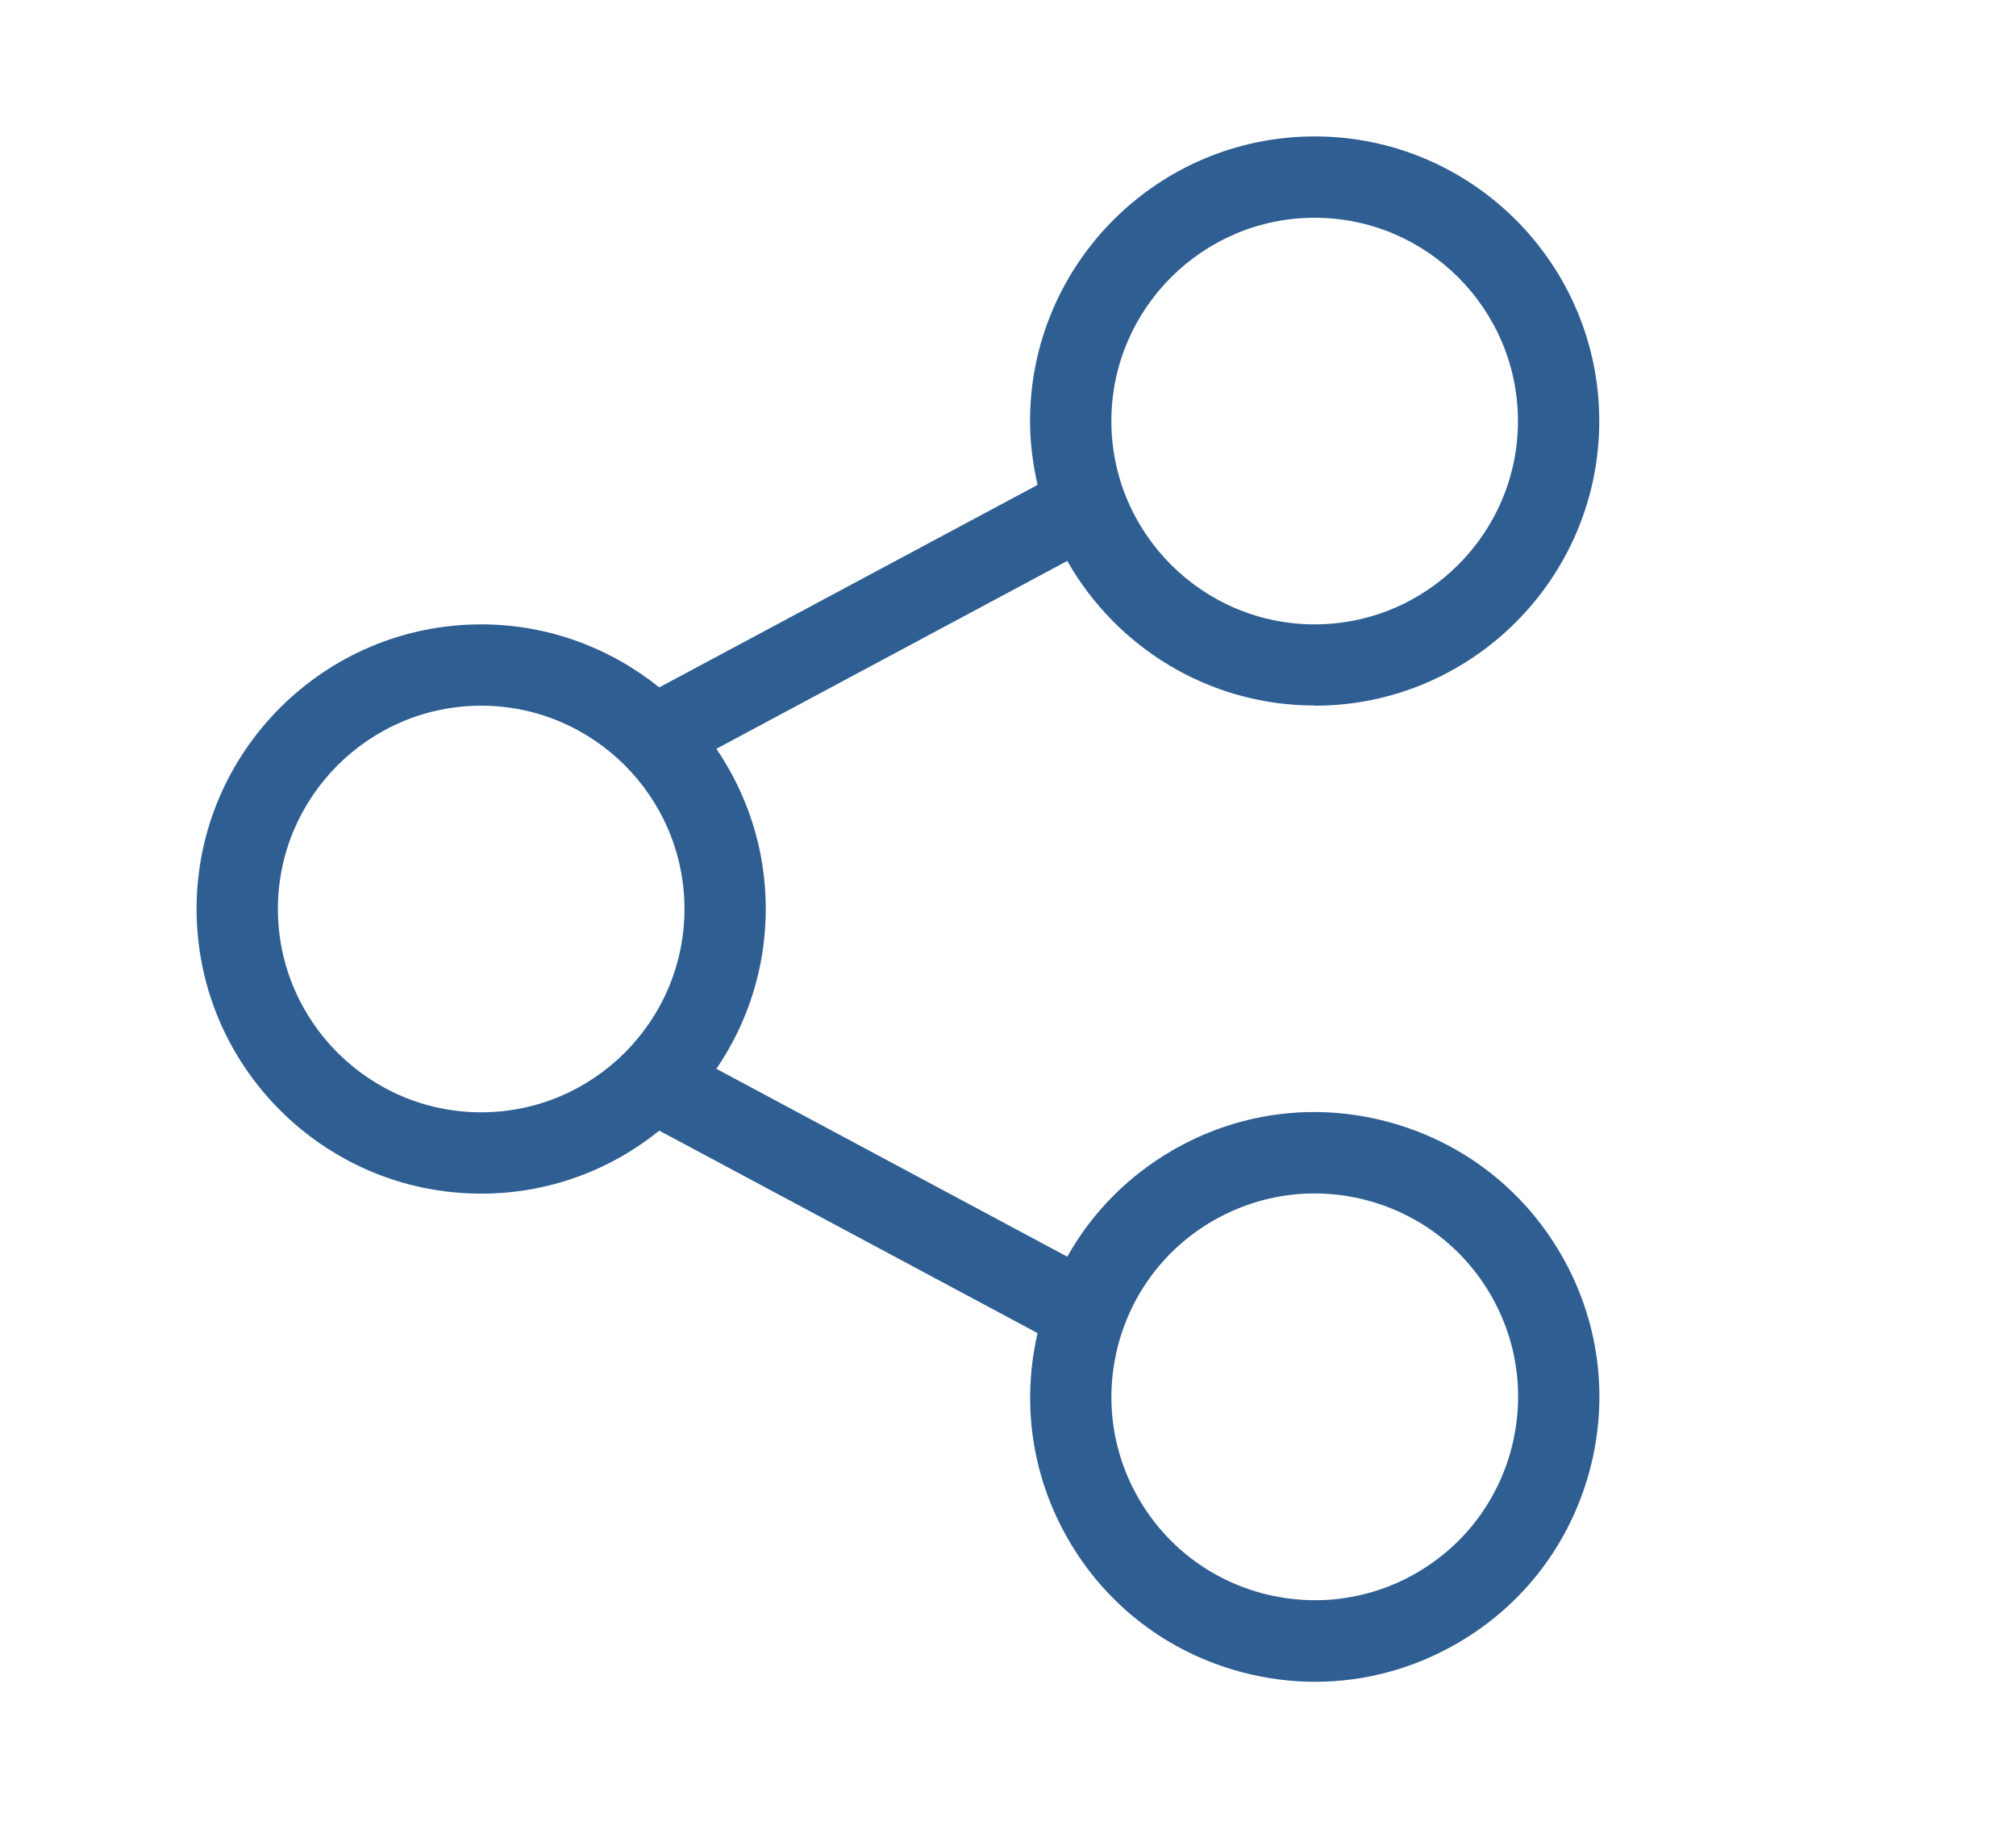
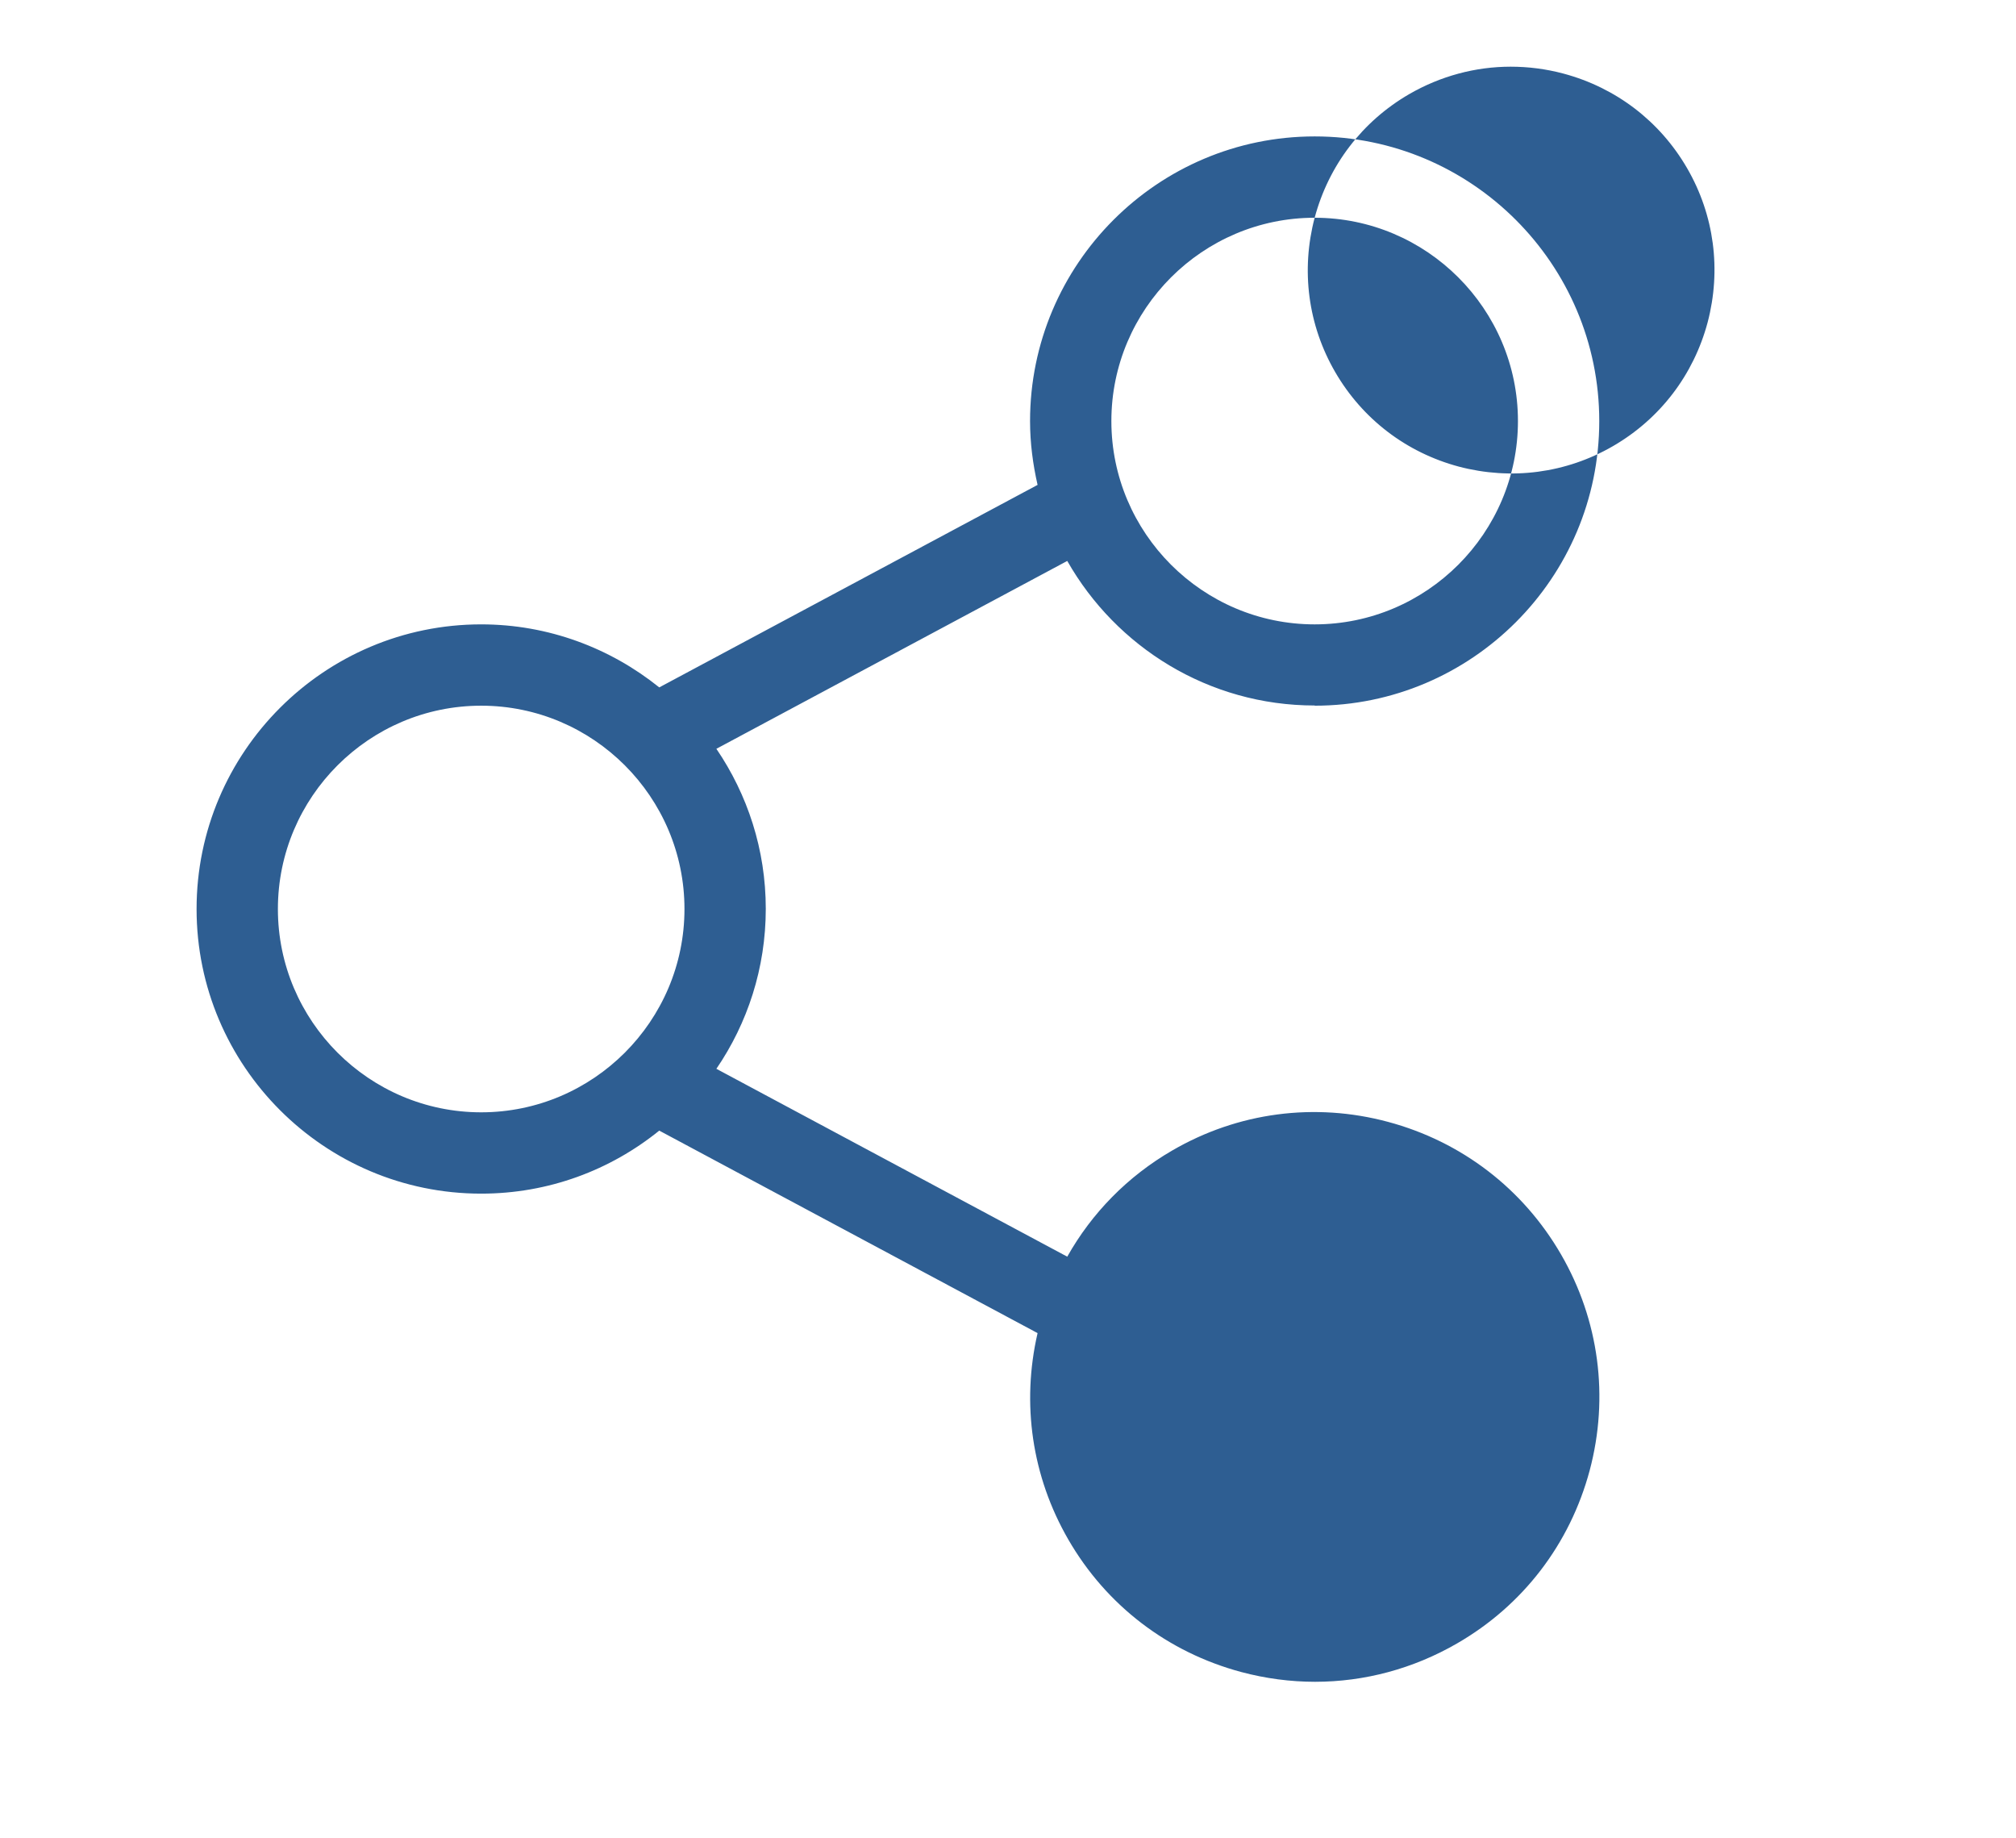
<svg xmlns="http://www.w3.org/2000/svg" id="Capa_1" version="1.1" viewBox="0 0 99.17 90.39">
  <defs>
    <style>
      .st0 {
        fill: #2e5e92;
      }
    </style>
  </defs>
-   <path class="st0" d="M64.67,34.71c7.72,0,14-6.28,14-14s-6.28-14-14-14-14,6.28-14,14c0,1.08.14,2.13.37,3.14l-18.61,9.96c-2.4-1.93-5.45-3.1-8.76-3.1-7.72,0-14,6.28-14,14s6.28,14,14,14c3.32,0,6.36-1.16,8.76-3.1l18.61,9.96c-.8,3.47-.28,7.05,1.51,10.15,1.87,3.24,4.89,5.55,8.51,6.52,1.2.32,2.42.48,3.63.48,2.43,0,4.83-.64,6.99-1.89,3.24-1.87,5.55-4.89,6.52-8.51.96-3.61.46-7.39-1.41-10.62s-4.89-5.55-8.51-6.52c-3.61-.97-7.39-.47-10.62,1.41-2.19,1.27-3.95,3.07-5.16,5.22l-17.26-9.24c1.53-2.24,2.43-4.95,2.43-7.87s-.9-5.62-2.43-7.87l17.26-9.24c2.41,4.24,6.96,7.11,12.17,7.11v.02ZM64.67,10.71c5.51,0,10,4.49,10,10s-4.49,10-10,10-10-4.49-10-10,4.49-10,10-10ZM55.01,66.13c.69-2.58,2.34-4.74,4.65-6.08,1.54-.89,3.26-1.35,4.99-1.35.87,0,1.74.11,2.6.34,2.58.69,4.74,2.34,6.08,4.65,1.34,2.31,1.69,5.01,1.01,7.59-.69,2.58-2.34,4.74-4.65,6.08-2.31,1.34-5.01,1.69-7.59,1.01-2.58-.69-4.74-2.34-6.08-4.65s-1.69-5.01-1.01-7.59h0ZM23.67,54.71c-5.51,0-10-4.49-10-10s4.49-10,10-10,10,4.49,10,10-4.49,10-10,10Z" />
+   <path class="st0" d="M64.67,34.71c7.72,0,14-6.28,14-14s-6.28-14-14-14-14,6.28-14,14c0,1.08.14,2.13.37,3.14l-18.61,9.96c-2.4-1.93-5.45-3.1-8.76-3.1-7.72,0-14,6.28-14,14s6.28,14,14,14c3.32,0,6.36-1.16,8.76-3.1l18.61,9.96c-.8,3.47-.28,7.05,1.51,10.15,1.87,3.24,4.89,5.55,8.51,6.52,1.2.32,2.42.48,3.63.48,2.43,0,4.83-.64,6.99-1.89,3.24-1.87,5.55-4.89,6.52-8.51.96-3.61.46-7.39-1.41-10.62s-4.89-5.55-8.51-6.52c-3.61-.97-7.39-.47-10.62,1.41-2.19,1.27-3.95,3.07-5.16,5.22l-17.26-9.24c1.53-2.24,2.43-4.95,2.43-7.87s-.9-5.62-2.43-7.87l17.26-9.24c2.41,4.24,6.96,7.11,12.17,7.11v.02ZM64.67,10.71c5.51,0,10,4.49,10,10s-4.49,10-10,10-10-4.49-10-10,4.49-10,10-10Zc.69-2.58,2.34-4.74,4.65-6.08,1.54-.89,3.26-1.35,4.99-1.35.87,0,1.74.11,2.6.34,2.58.69,4.74,2.34,6.08,4.65,1.34,2.31,1.69,5.01,1.01,7.59-.69,2.58-2.34,4.74-4.65,6.08-2.31,1.34-5.01,1.69-7.59,1.01-2.58-.69-4.74-2.34-6.08-4.65s-1.69-5.01-1.01-7.59h0ZM23.67,54.71c-5.51,0-10-4.49-10-10s4.49-10,10-10,10,4.49,10,10-4.49,10-10,10Z" />
</svg>